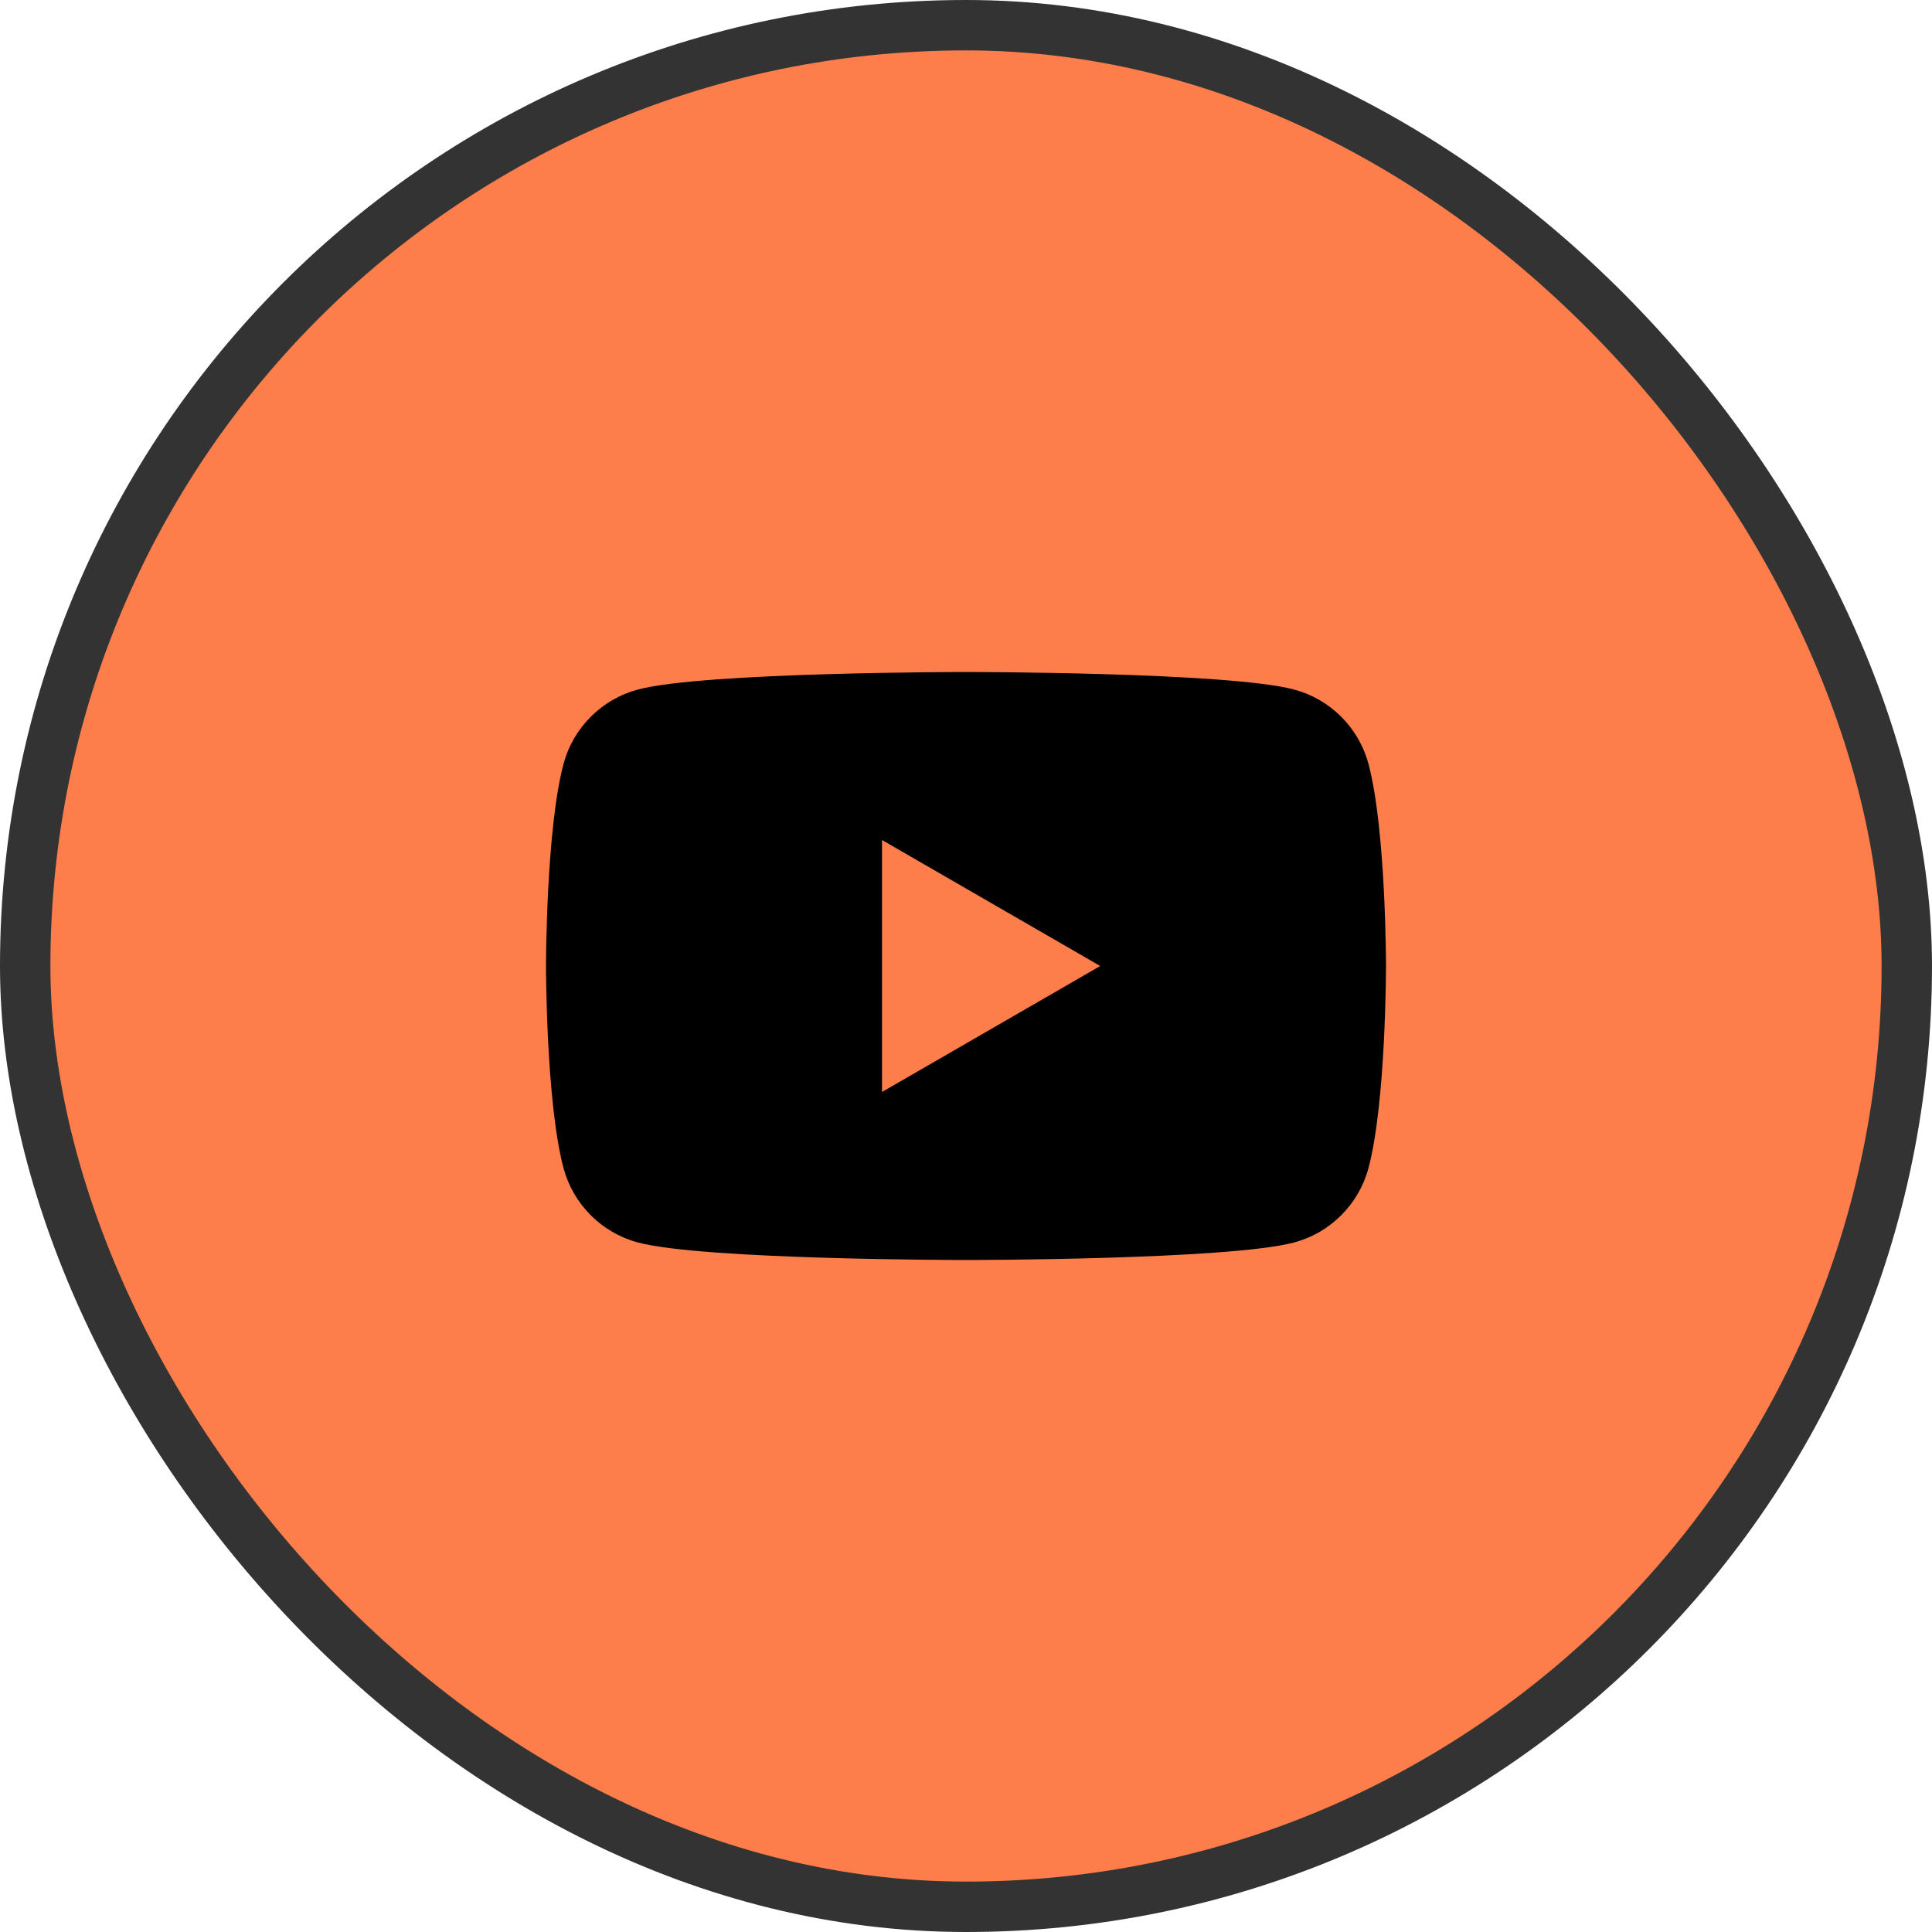
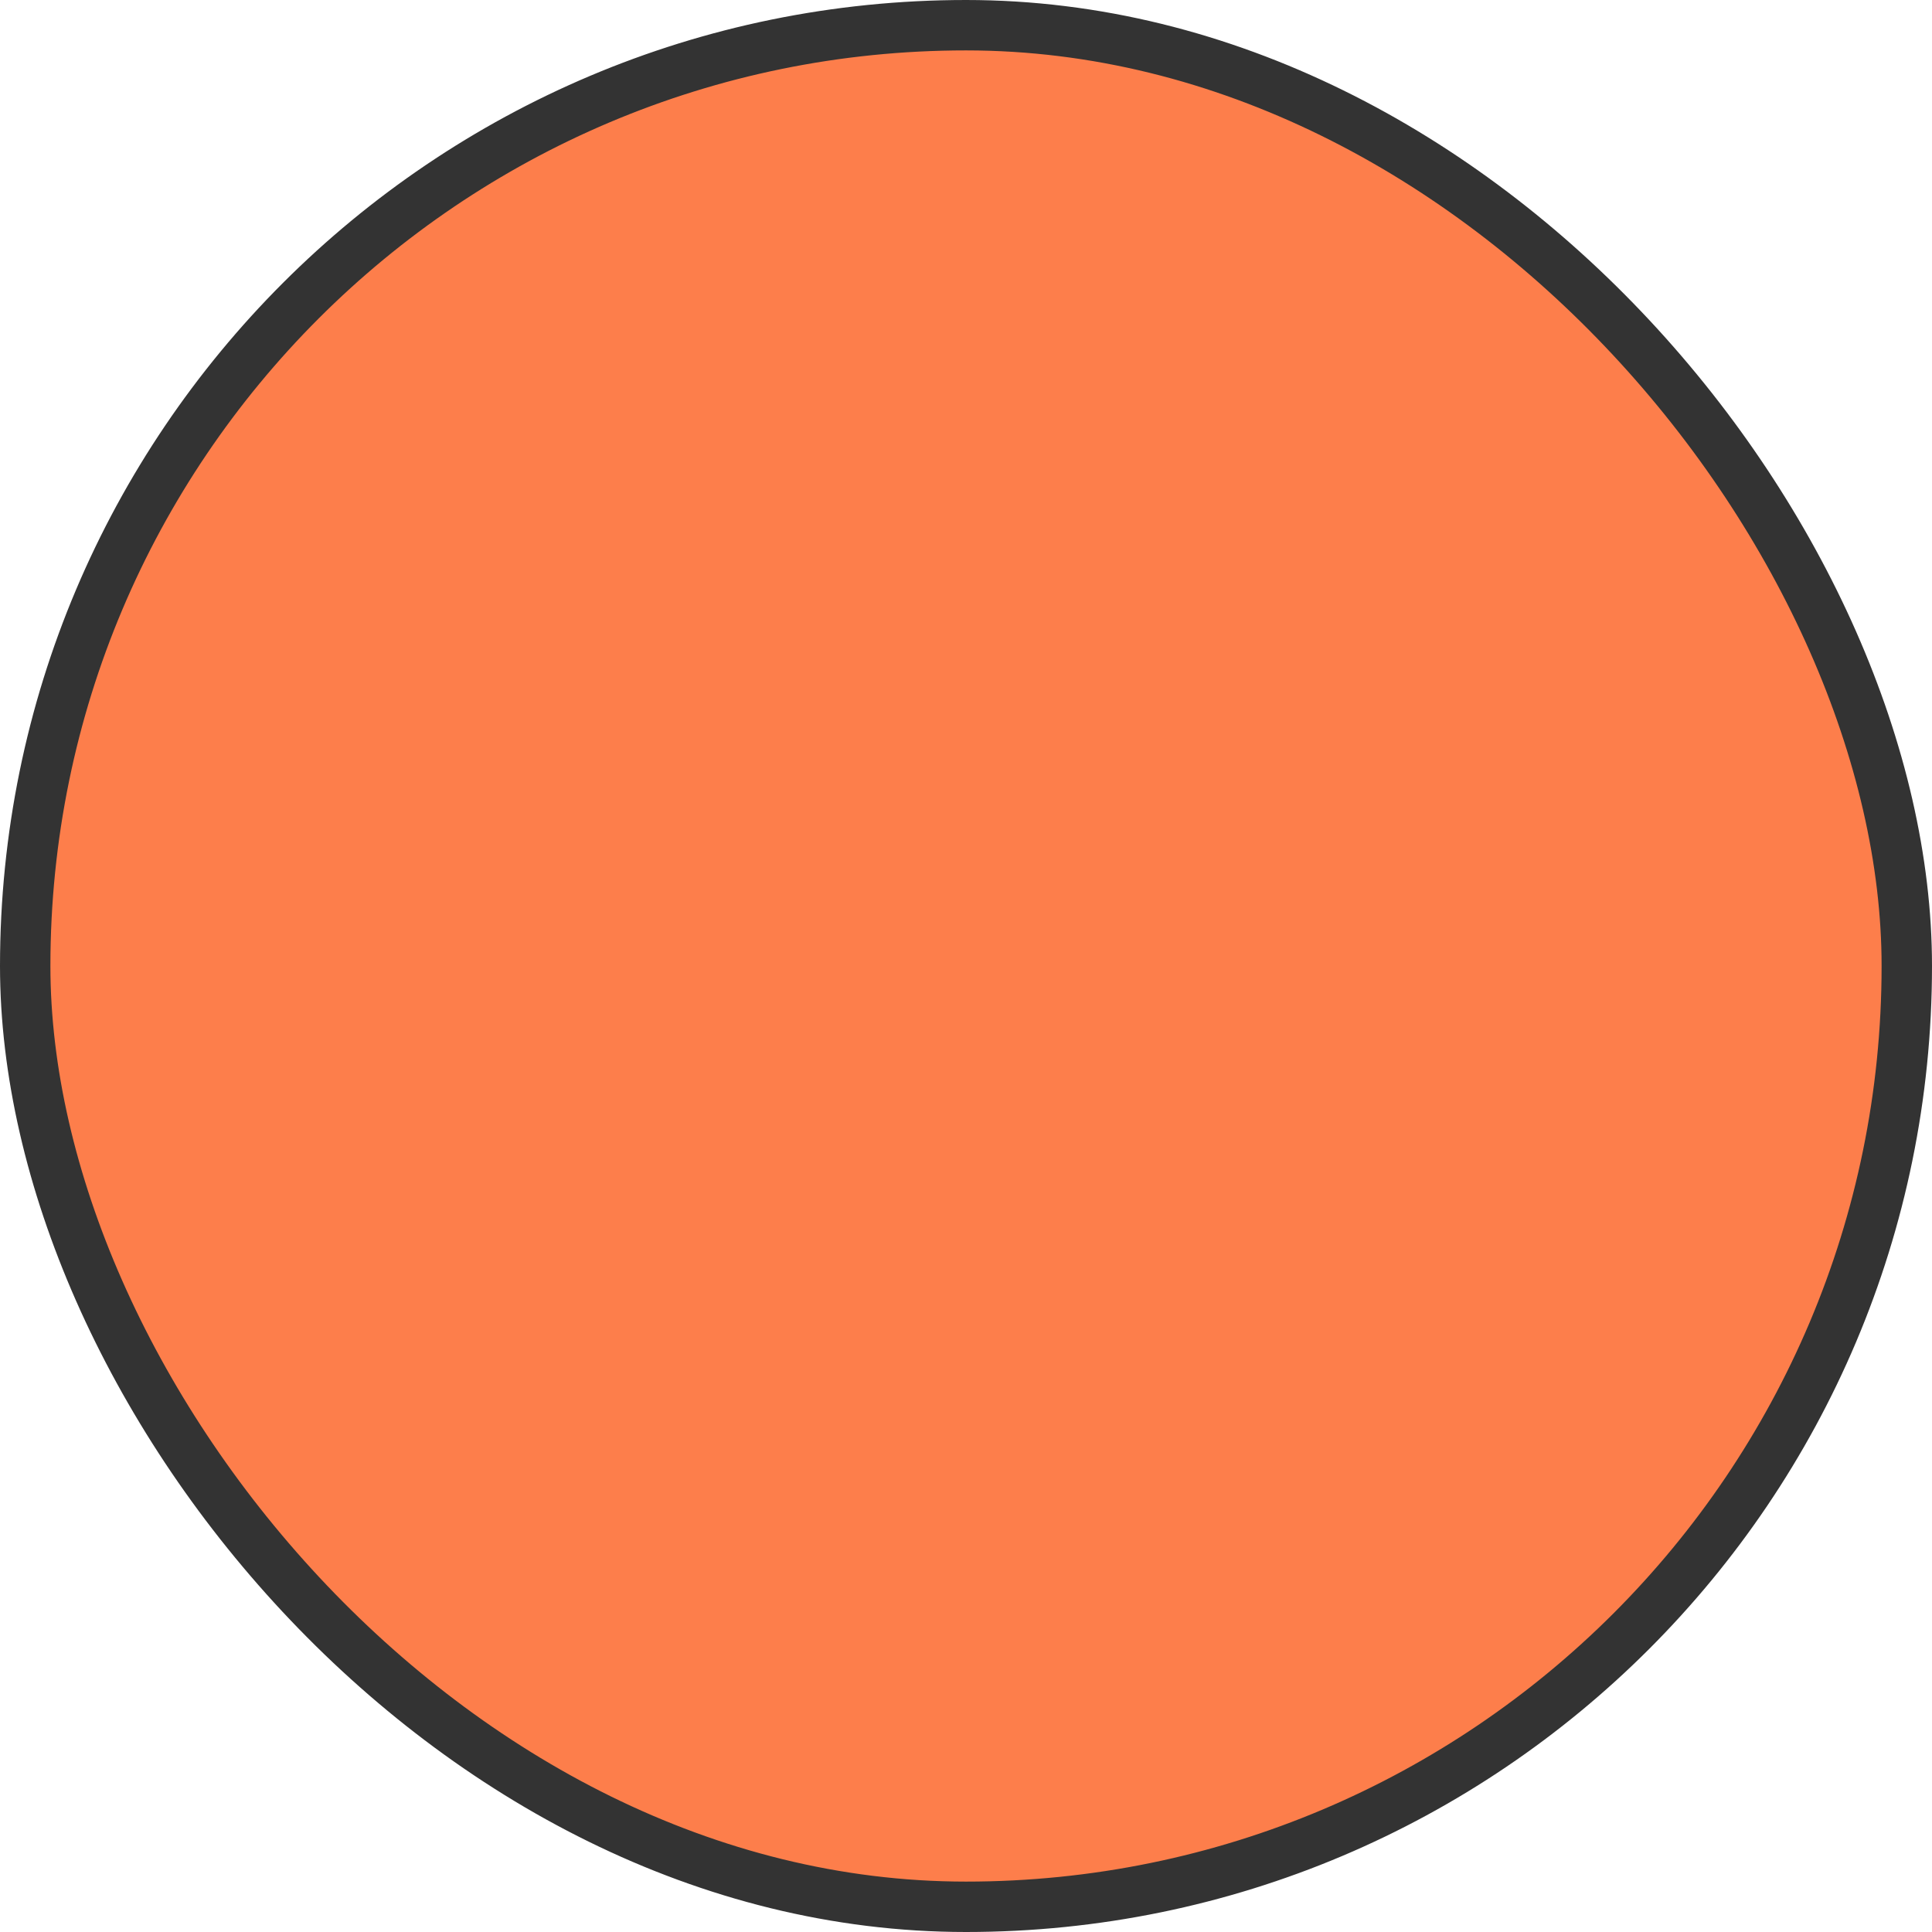
<svg xmlns="http://www.w3.org/2000/svg" width="46" height="46" viewBox="0 0 46 46" fill="none">
  <rect x="0.6" y="0.6" width="44.8" height="44.8" rx="22.4" fill="#FD7E4B" />
  <rect x="0.6" y="0.6" width="44.8" height="44.8" rx="22.4" stroke="#333333" stroke-width="1.2" />
-   <path d="M32.582 18.186C32.352 17.326 31.674 16.648 30.814 16.418C29.254 16 23 16 23 16C23 16 16.746 16 15.186 16.418C14.326 16.648 13.648 17.326 13.418 18.186C13 19.746 13 23 13 23C13 23 13 26.254 13.418 27.814C13.648 28.674 14.326 29.352 15.186 29.582C16.746 30 23 30 23 30C23 30 29.254 30 30.814 29.582C31.674 29.352 32.352 28.674 32.582 27.814C33 26.254 33 23 33 23C33 23 33 19.746 32.582 18.186ZM21 26V20L26.196 23L21 26Z" fill="black" />
</svg>